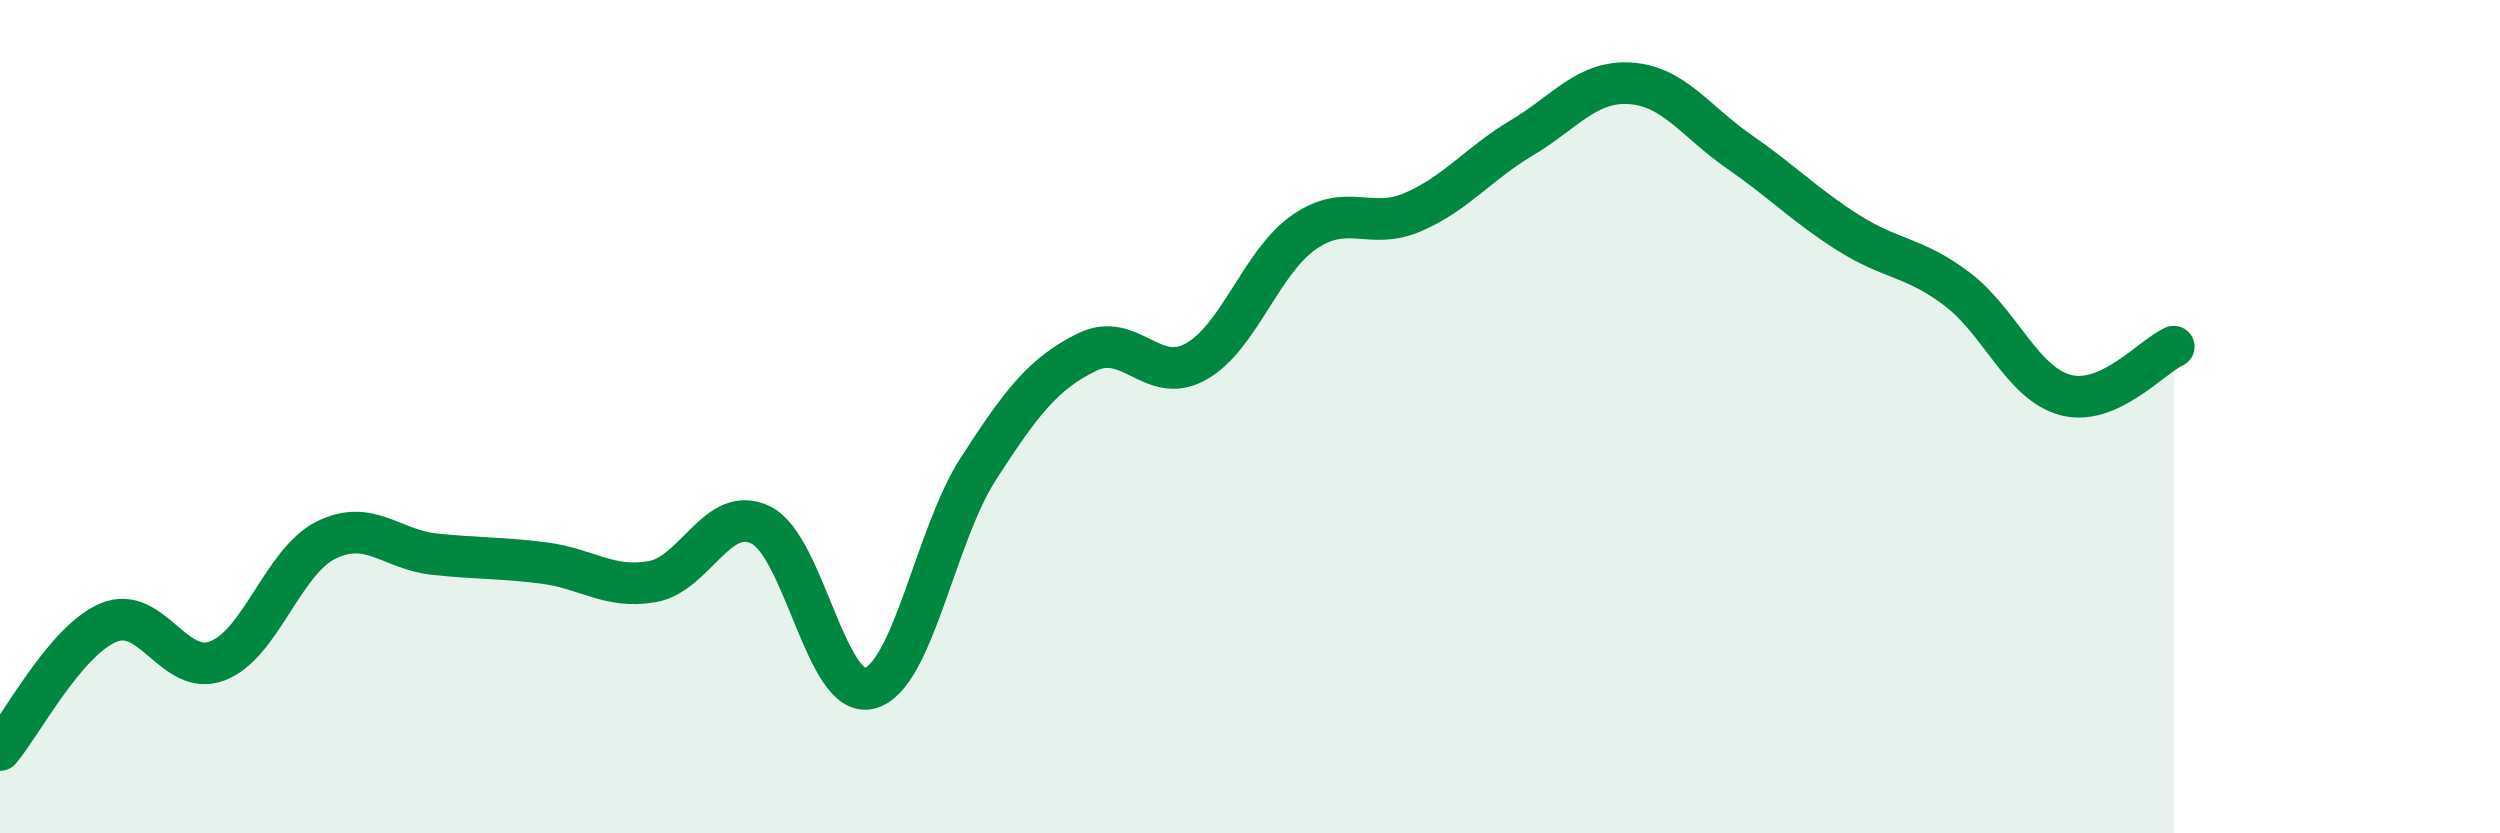
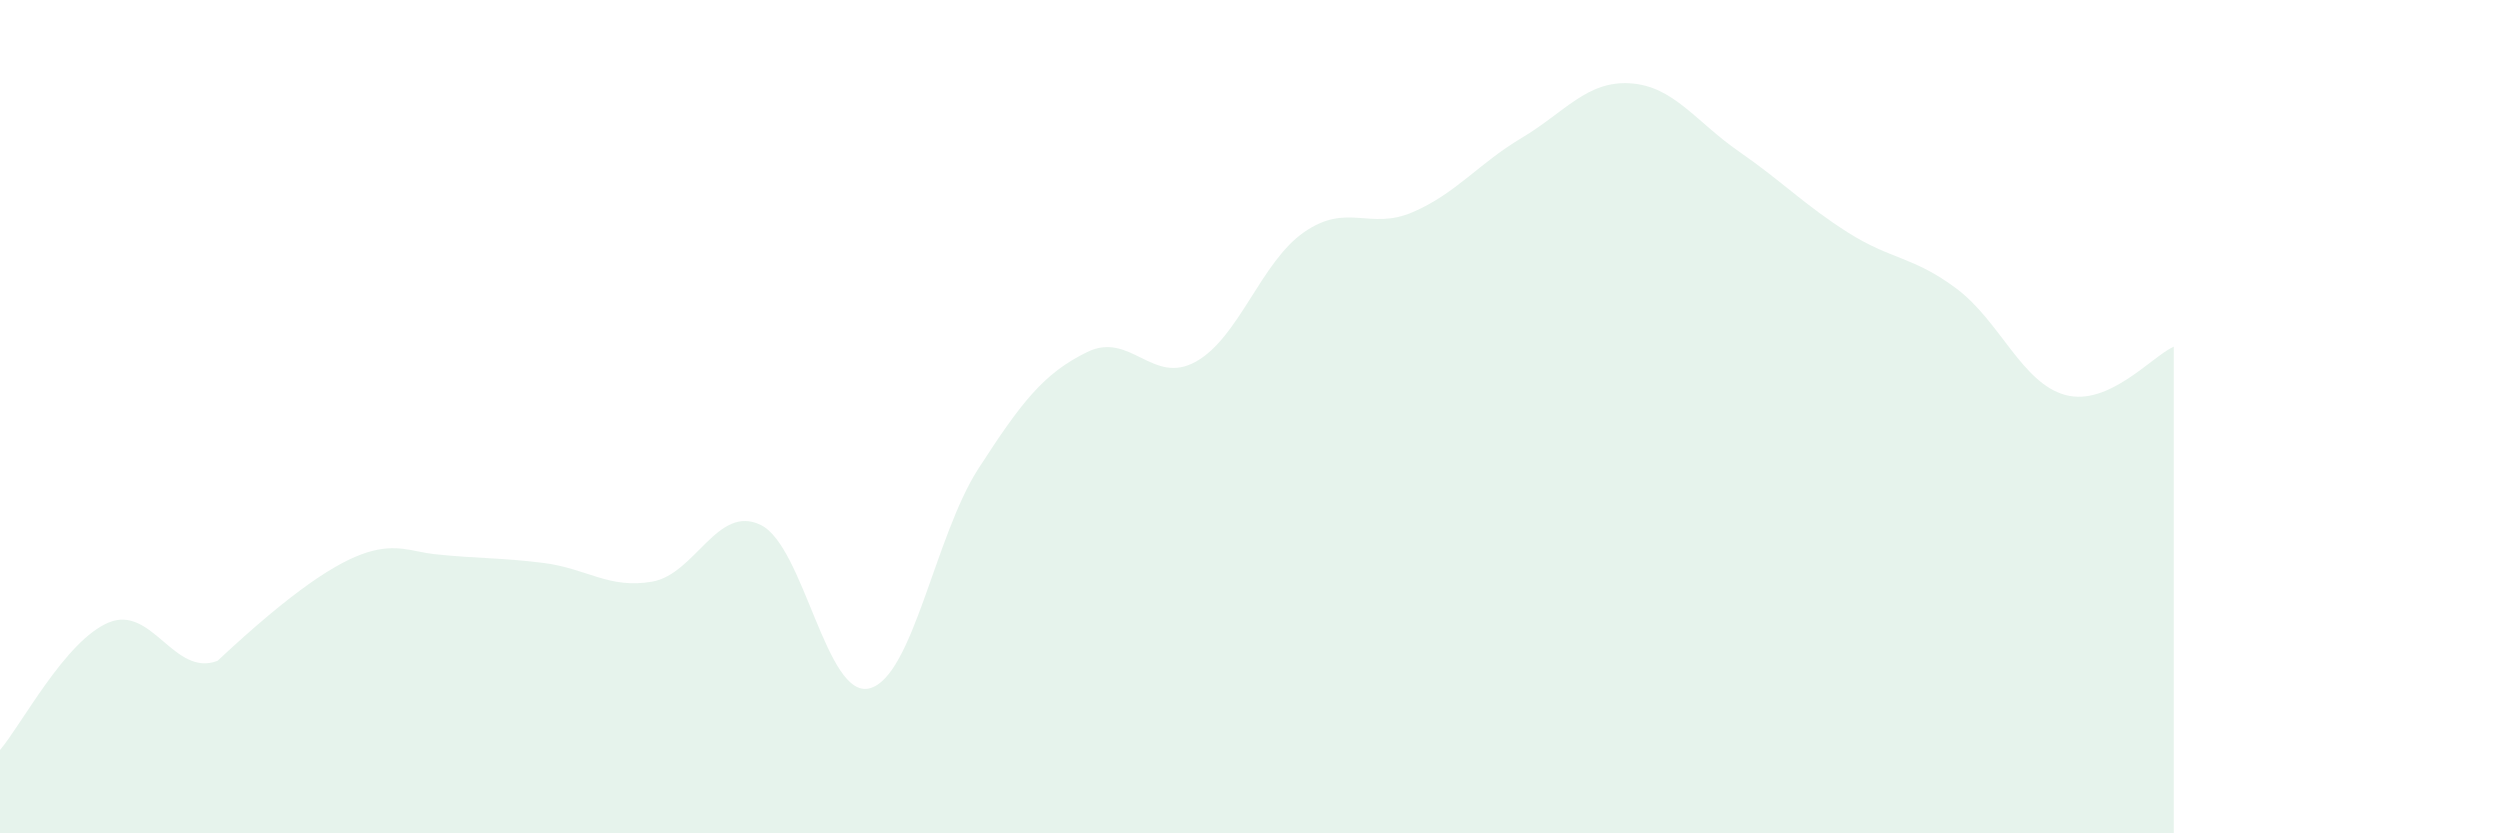
<svg xmlns="http://www.w3.org/2000/svg" width="60" height="20" viewBox="0 0 60 20">
-   <path d="M 0,18 C 0.52,17.39 1.57,15.37 2.61,14.94 C 3.65,14.51 4.18,16.26 5.22,15.86 C 6.26,15.46 6.79,13.47 7.83,12.96 C 8.87,12.45 9.39,13.19 10.43,13.3 C 11.47,13.41 12,13.38 13.04,13.51 C 14.08,13.64 14.61,14.14 15.65,13.96 C 16.69,13.78 17.22,12.09 18.26,12.6 C 19.3,13.11 19.83,16.79 20.87,16.52 C 21.91,16.25 22.44,12.86 23.48,11.25 C 24.52,9.64 25.05,8.96 26.09,8.45 C 27.13,7.94 27.66,9.26 28.7,8.68 C 29.74,8.1 30.26,6.29 31.3,5.57 C 32.34,4.85 32.87,5.54 33.91,5.09 C 34.95,4.64 35.48,3.93 36.52,3.31 C 37.56,2.69 38.09,1.93 39.13,2 C 40.17,2.07 40.7,2.92 41.74,3.64 C 42.78,4.36 43.31,4.92 44.35,5.58 C 45.39,6.24 45.92,6.15 46.96,6.93 C 48,7.71 48.53,9.2 49.57,9.48 C 50.61,9.76 51.65,8.55 52.17,8.32L52.17 20L0 20Z" fill="#008740" opacity="0.1" stroke-linecap="round" stroke-linejoin="round" />
-   <path d="M 0,18 C 0.52,17.39 1.57,15.37 2.61,14.94 C 3.65,14.51 4.18,16.26 5.22,15.86 C 6.26,15.46 6.79,13.47 7.83,12.96 C 8.87,12.45 9.39,13.19 10.43,13.3 C 11.47,13.41 12,13.38 13.04,13.51 C 14.08,13.64 14.61,14.14 15.65,13.96 C 16.69,13.78 17.22,12.09 18.26,12.6 C 19.3,13.11 19.83,16.79 20.87,16.52 C 21.91,16.25 22.44,12.86 23.48,11.25 C 24.52,9.64 25.05,8.96 26.09,8.45 C 27.13,7.94 27.66,9.26 28.7,8.68 C 29.74,8.1 30.26,6.29 31.3,5.57 C 32.34,4.85 32.87,5.54 33.91,5.09 C 34.95,4.64 35.48,3.93 36.52,3.31 C 37.56,2.69 38.09,1.93 39.13,2 C 40.17,2.07 40.7,2.92 41.74,3.64 C 42.78,4.36 43.31,4.92 44.35,5.58 C 45.39,6.24 45.92,6.15 46.96,6.93 C 48,7.71 48.53,9.2 49.57,9.48 C 50.61,9.76 51.65,8.55 52.17,8.32" stroke="#008740" stroke-width="1" fill="none" stroke-linecap="round" stroke-linejoin="round" />
+   <path d="M 0,18 C 0.52,17.39 1.57,15.37 2.61,14.94 C 3.65,14.51 4.18,16.26 5.22,15.86 C 8.87,12.45 9.39,13.19 10.43,13.3 C 11.47,13.41 12,13.38 13.04,13.51 C 14.08,13.64 14.61,14.14 15.65,13.96 C 16.69,13.78 17.22,12.09 18.26,12.6 C 19.3,13.11 19.83,16.79 20.87,16.52 C 21.91,16.25 22.44,12.86 23.48,11.25 C 24.52,9.64 25.05,8.96 26.09,8.45 C 27.13,7.94 27.66,9.26 28.7,8.68 C 29.74,8.1 30.26,6.29 31.3,5.57 C 32.34,4.85 32.87,5.54 33.91,5.09 C 34.95,4.64 35.48,3.93 36.52,3.31 C 37.56,2.69 38.09,1.93 39.13,2 C 40.17,2.07 40.7,2.92 41.74,3.64 C 42.78,4.36 43.31,4.92 44.35,5.58 C 45.39,6.24 45.92,6.15 46.96,6.93 C 48,7.71 48.53,9.2 49.57,9.48 C 50.61,9.76 51.65,8.55 52.17,8.32L52.17 20L0 20Z" fill="#008740" opacity="0.1" stroke-linecap="round" stroke-linejoin="round" />
</svg>